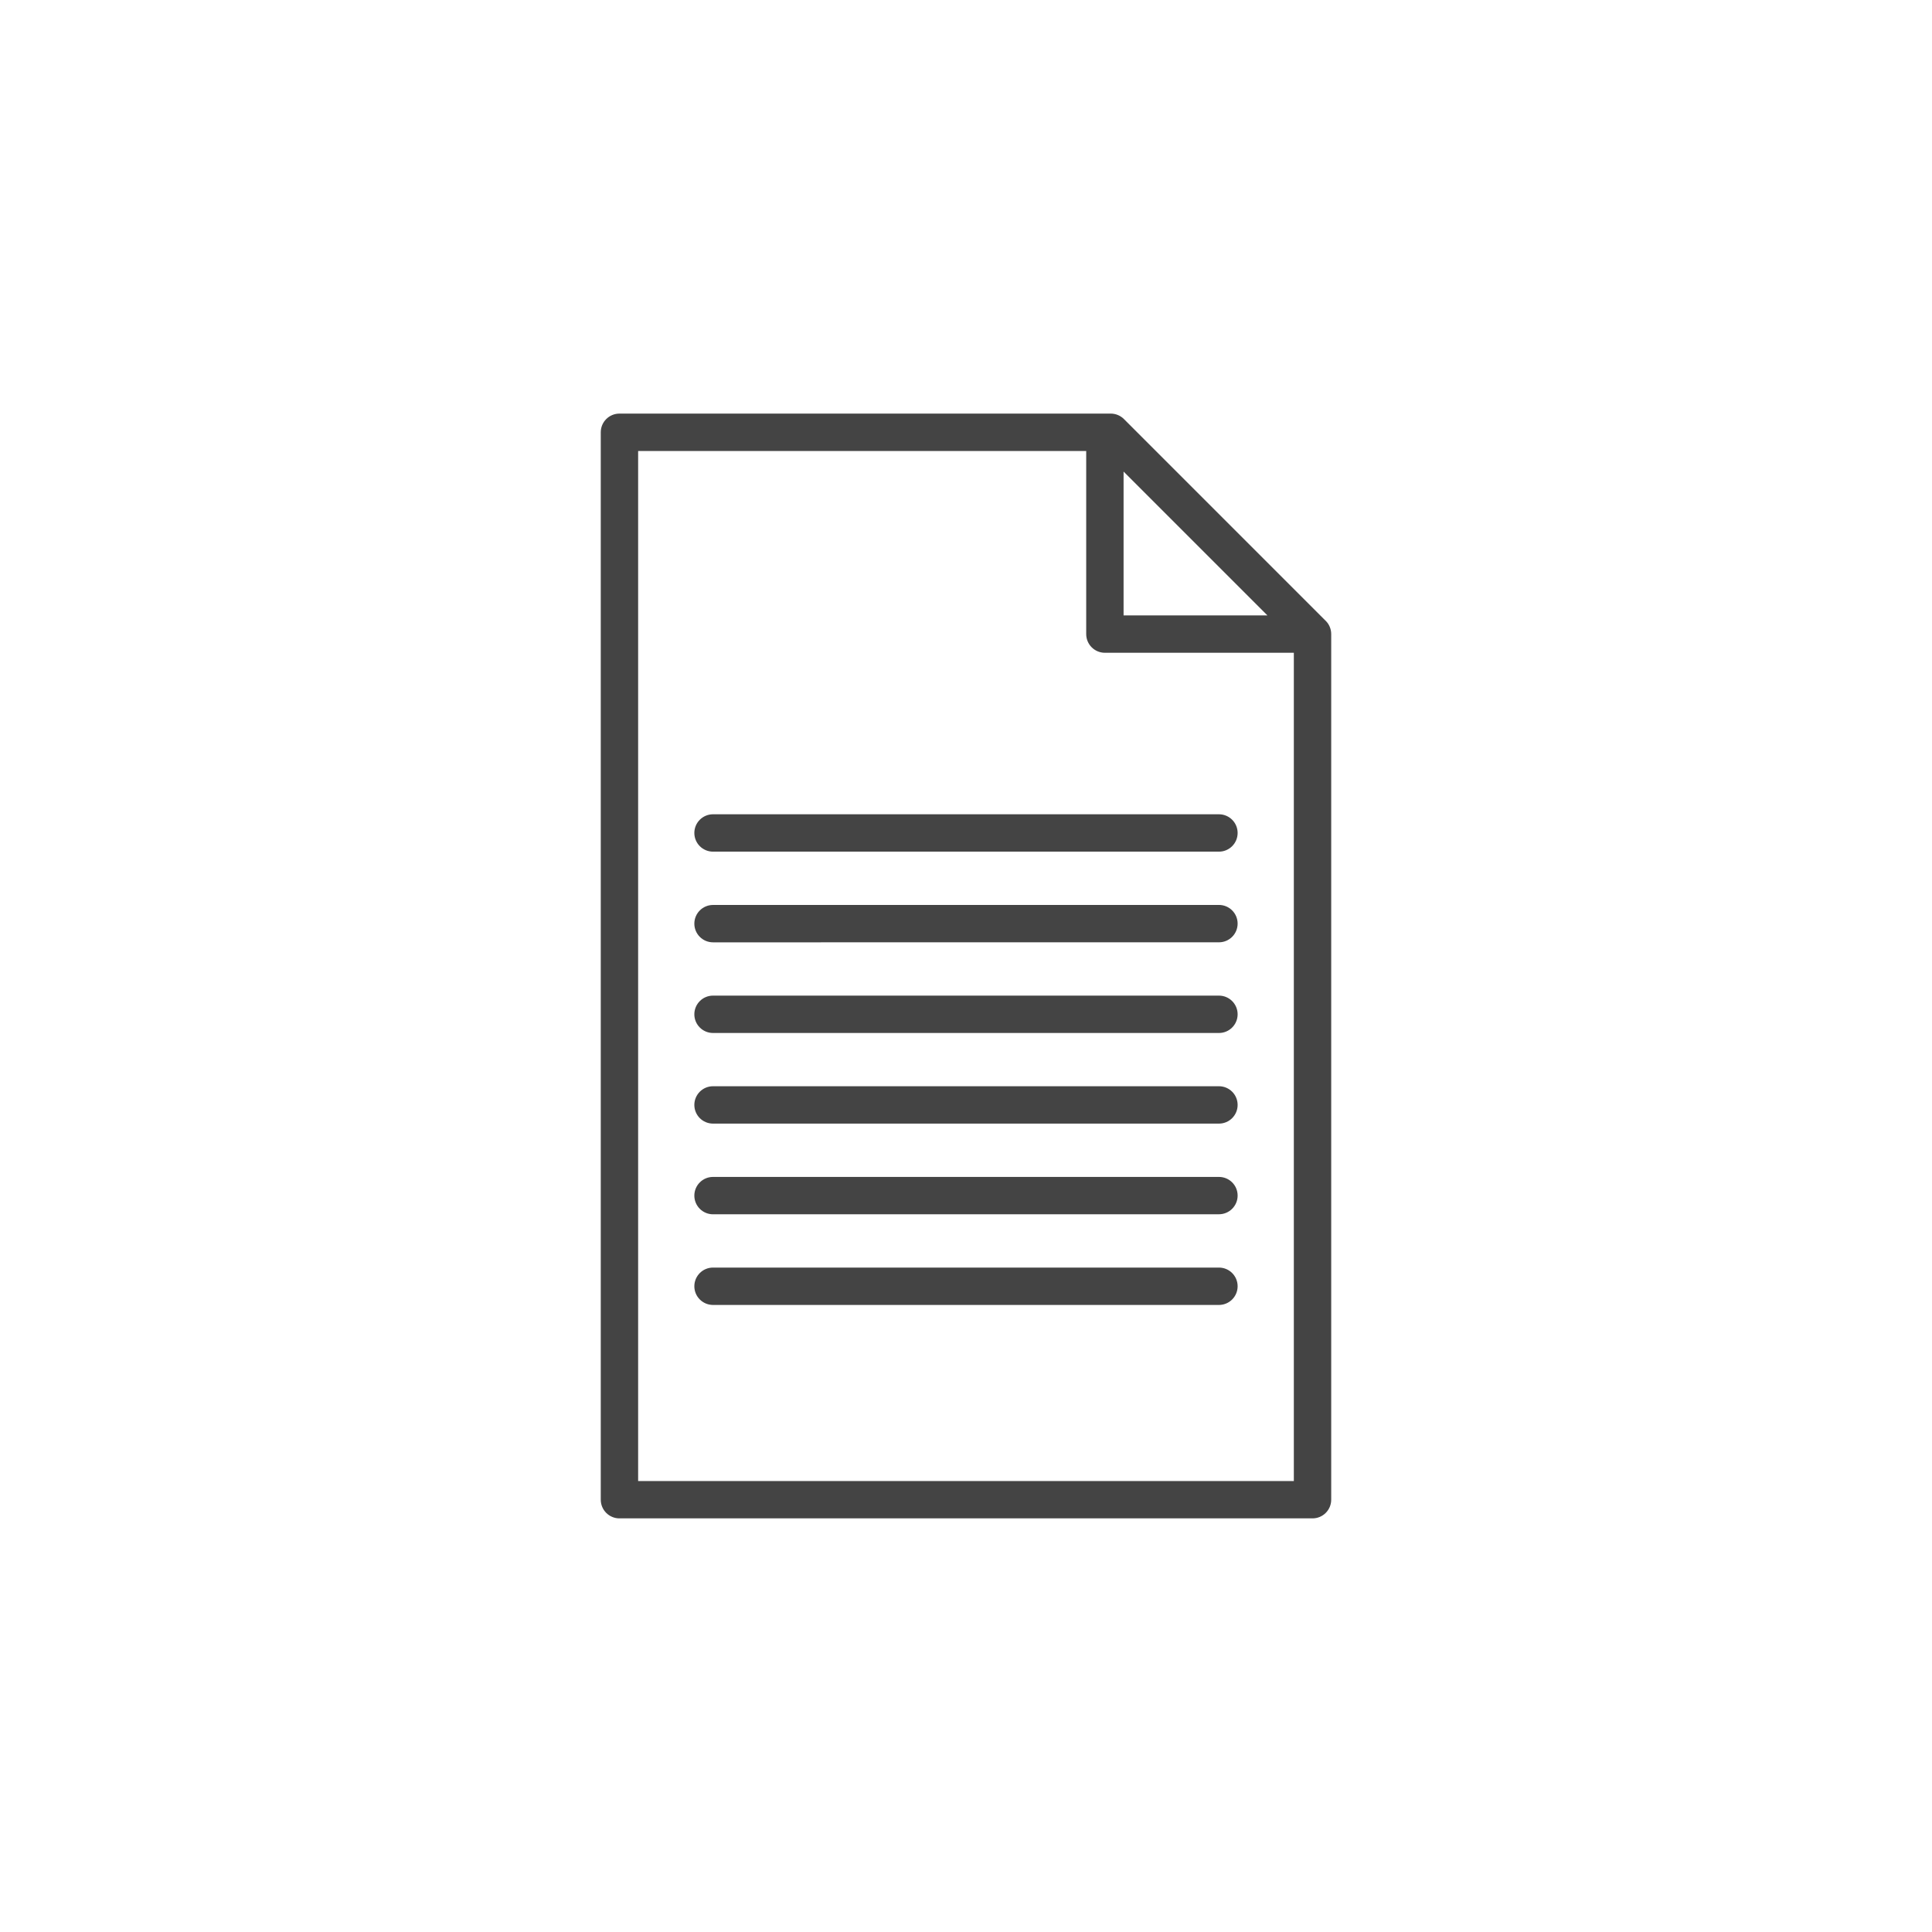
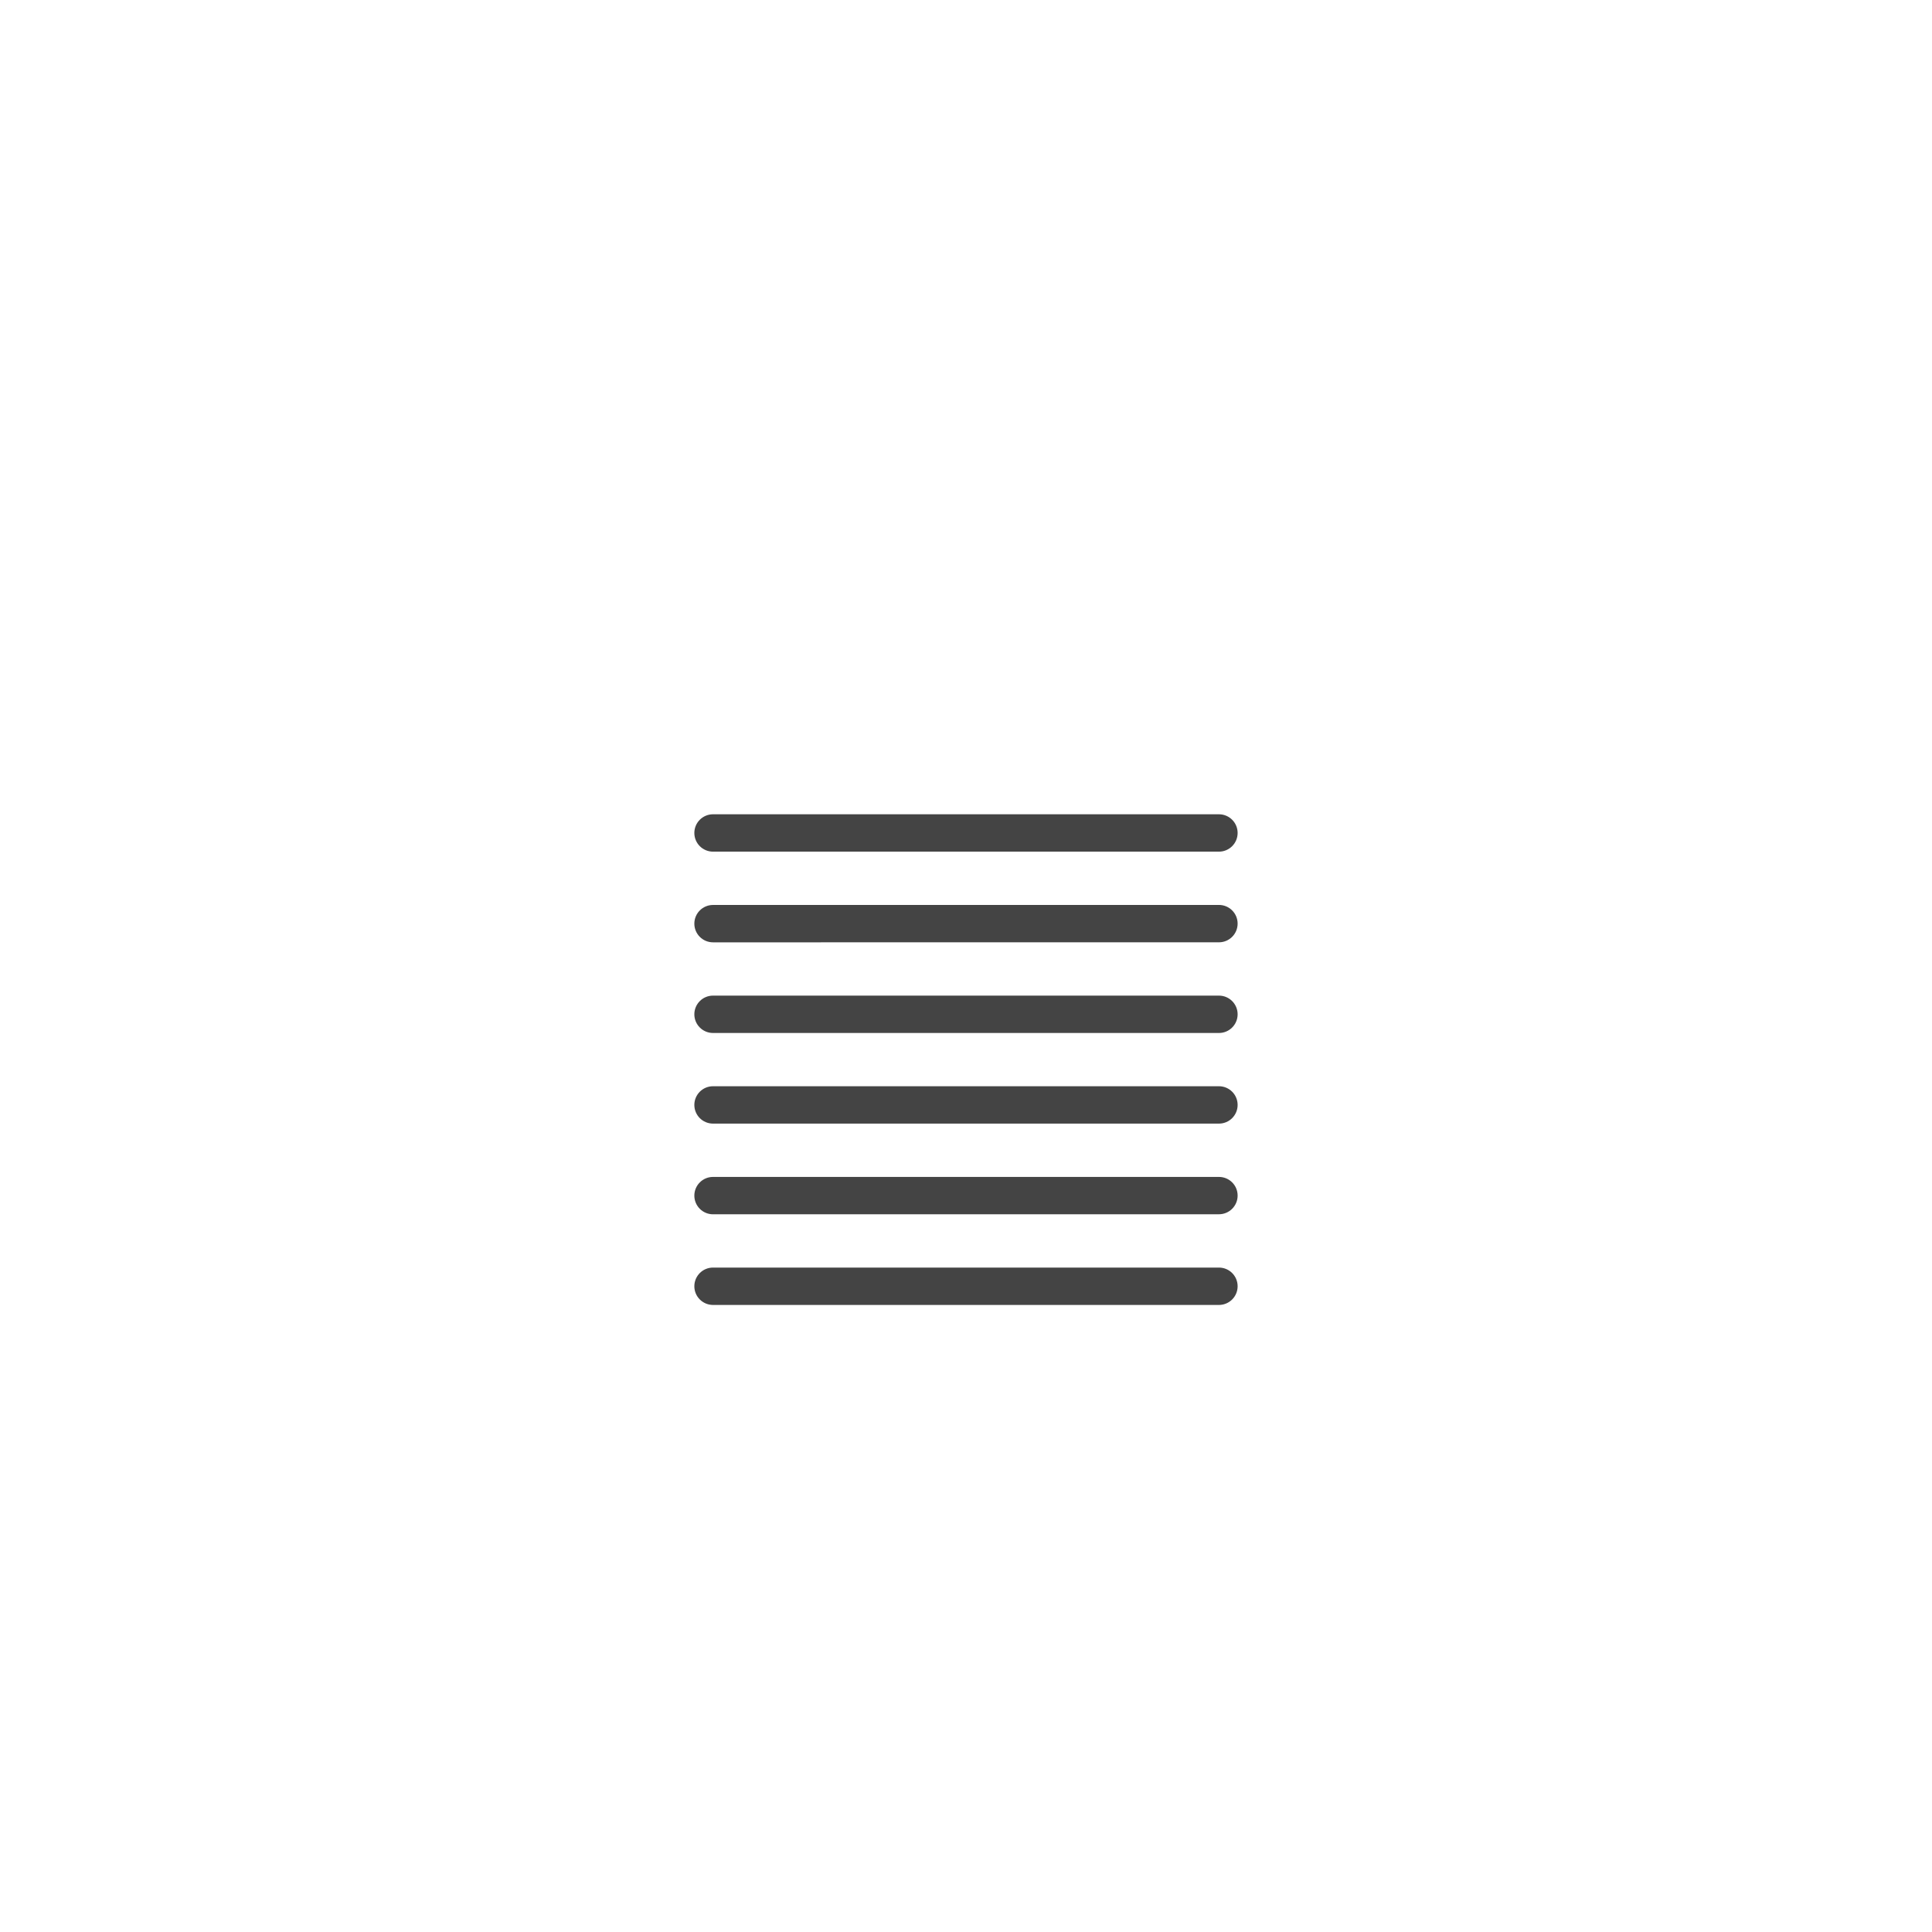
<svg xmlns="http://www.w3.org/2000/svg" version="1.1" width="64" height="64" viewBox="0 0 64 64">
  <title>document</title>
-   <path fill="#444" d="M43.916 20.567l-6.684-6.685c-0.116-0.116-0.274-0.181-0.437-0.181h-16.275c-0.342 0-0.619 0.277-0.619 0.619v35.359c0 0.342 0.277 0.619 0.619 0.619h22.959c0.342 0 0.619-0.277 0.619-0.619v-28.675c0-0.083-0.017-0.163-0.048-0.239s-0.077-0.142-0.133-0.199zM41.985 20.386h-4.765v-4.765l4.765 4.765zM21.139 49.061v-34.121h14.843v6.065c0 0.342 0.277 0.619 0.619 0.619h6.259v27.438h-21.721z" />
  <path fill="#444" d="M40.379 26.974h-16.759c-0.342 0-0.619 0.277-0.619 0.619s0.277 0.619 0.619 0.619h16.759c0.342 0 0.619-0.277 0.619-0.619s-0.277-0.619-0.619-0.619z" />
  <path fill="#444" d="M40.379 29.977l-16.759 0.001c-0.342 0-0.619 0.277-0.619 0.619s0.277 0.619 0.619 0.619l16.759-0.001c0.342 0 0.619-0.277 0.619-0.619s-0.277-0.619-0.619-0.619z" />
  <path fill="#444" d="M40.379 32.981h-16.759c-0.342 0-0.619 0.277-0.619 0.619s0.277 0.619 0.619 0.619h16.759c0.342 0 0.619-0.277 0.619-0.619s-0.277-0.619-0.619-0.619z" />
  <path fill="#444" d="M40.379 35.983h-16.759c-0.342 0-0.619 0.277-0.619 0.619s0.277 0.619 0.619 0.619h16.759c0.342 0 0.619-0.277 0.619-0.619s-0.277-0.619-0.619-0.619z" />
  <path fill="#444" d="M40.379 38.987h-16.759c-0.342 0-0.619 0.277-0.619 0.619s0.277 0.619 0.619 0.619l16.759-0.001c0.342 0 0.619-0.277 0.619-0.619s-0.277-0.618-0.619-0.618z" />
  <path fill="#444" d="M40.379 41.99h-16.759c-0.342 0-0.619 0.277-0.619 0.619s0.277 0.619 0.619 0.619h16.759c0.342 0 0.619-0.277 0.619-0.619s-0.277-0.619-0.619-0.619z" />
</svg>